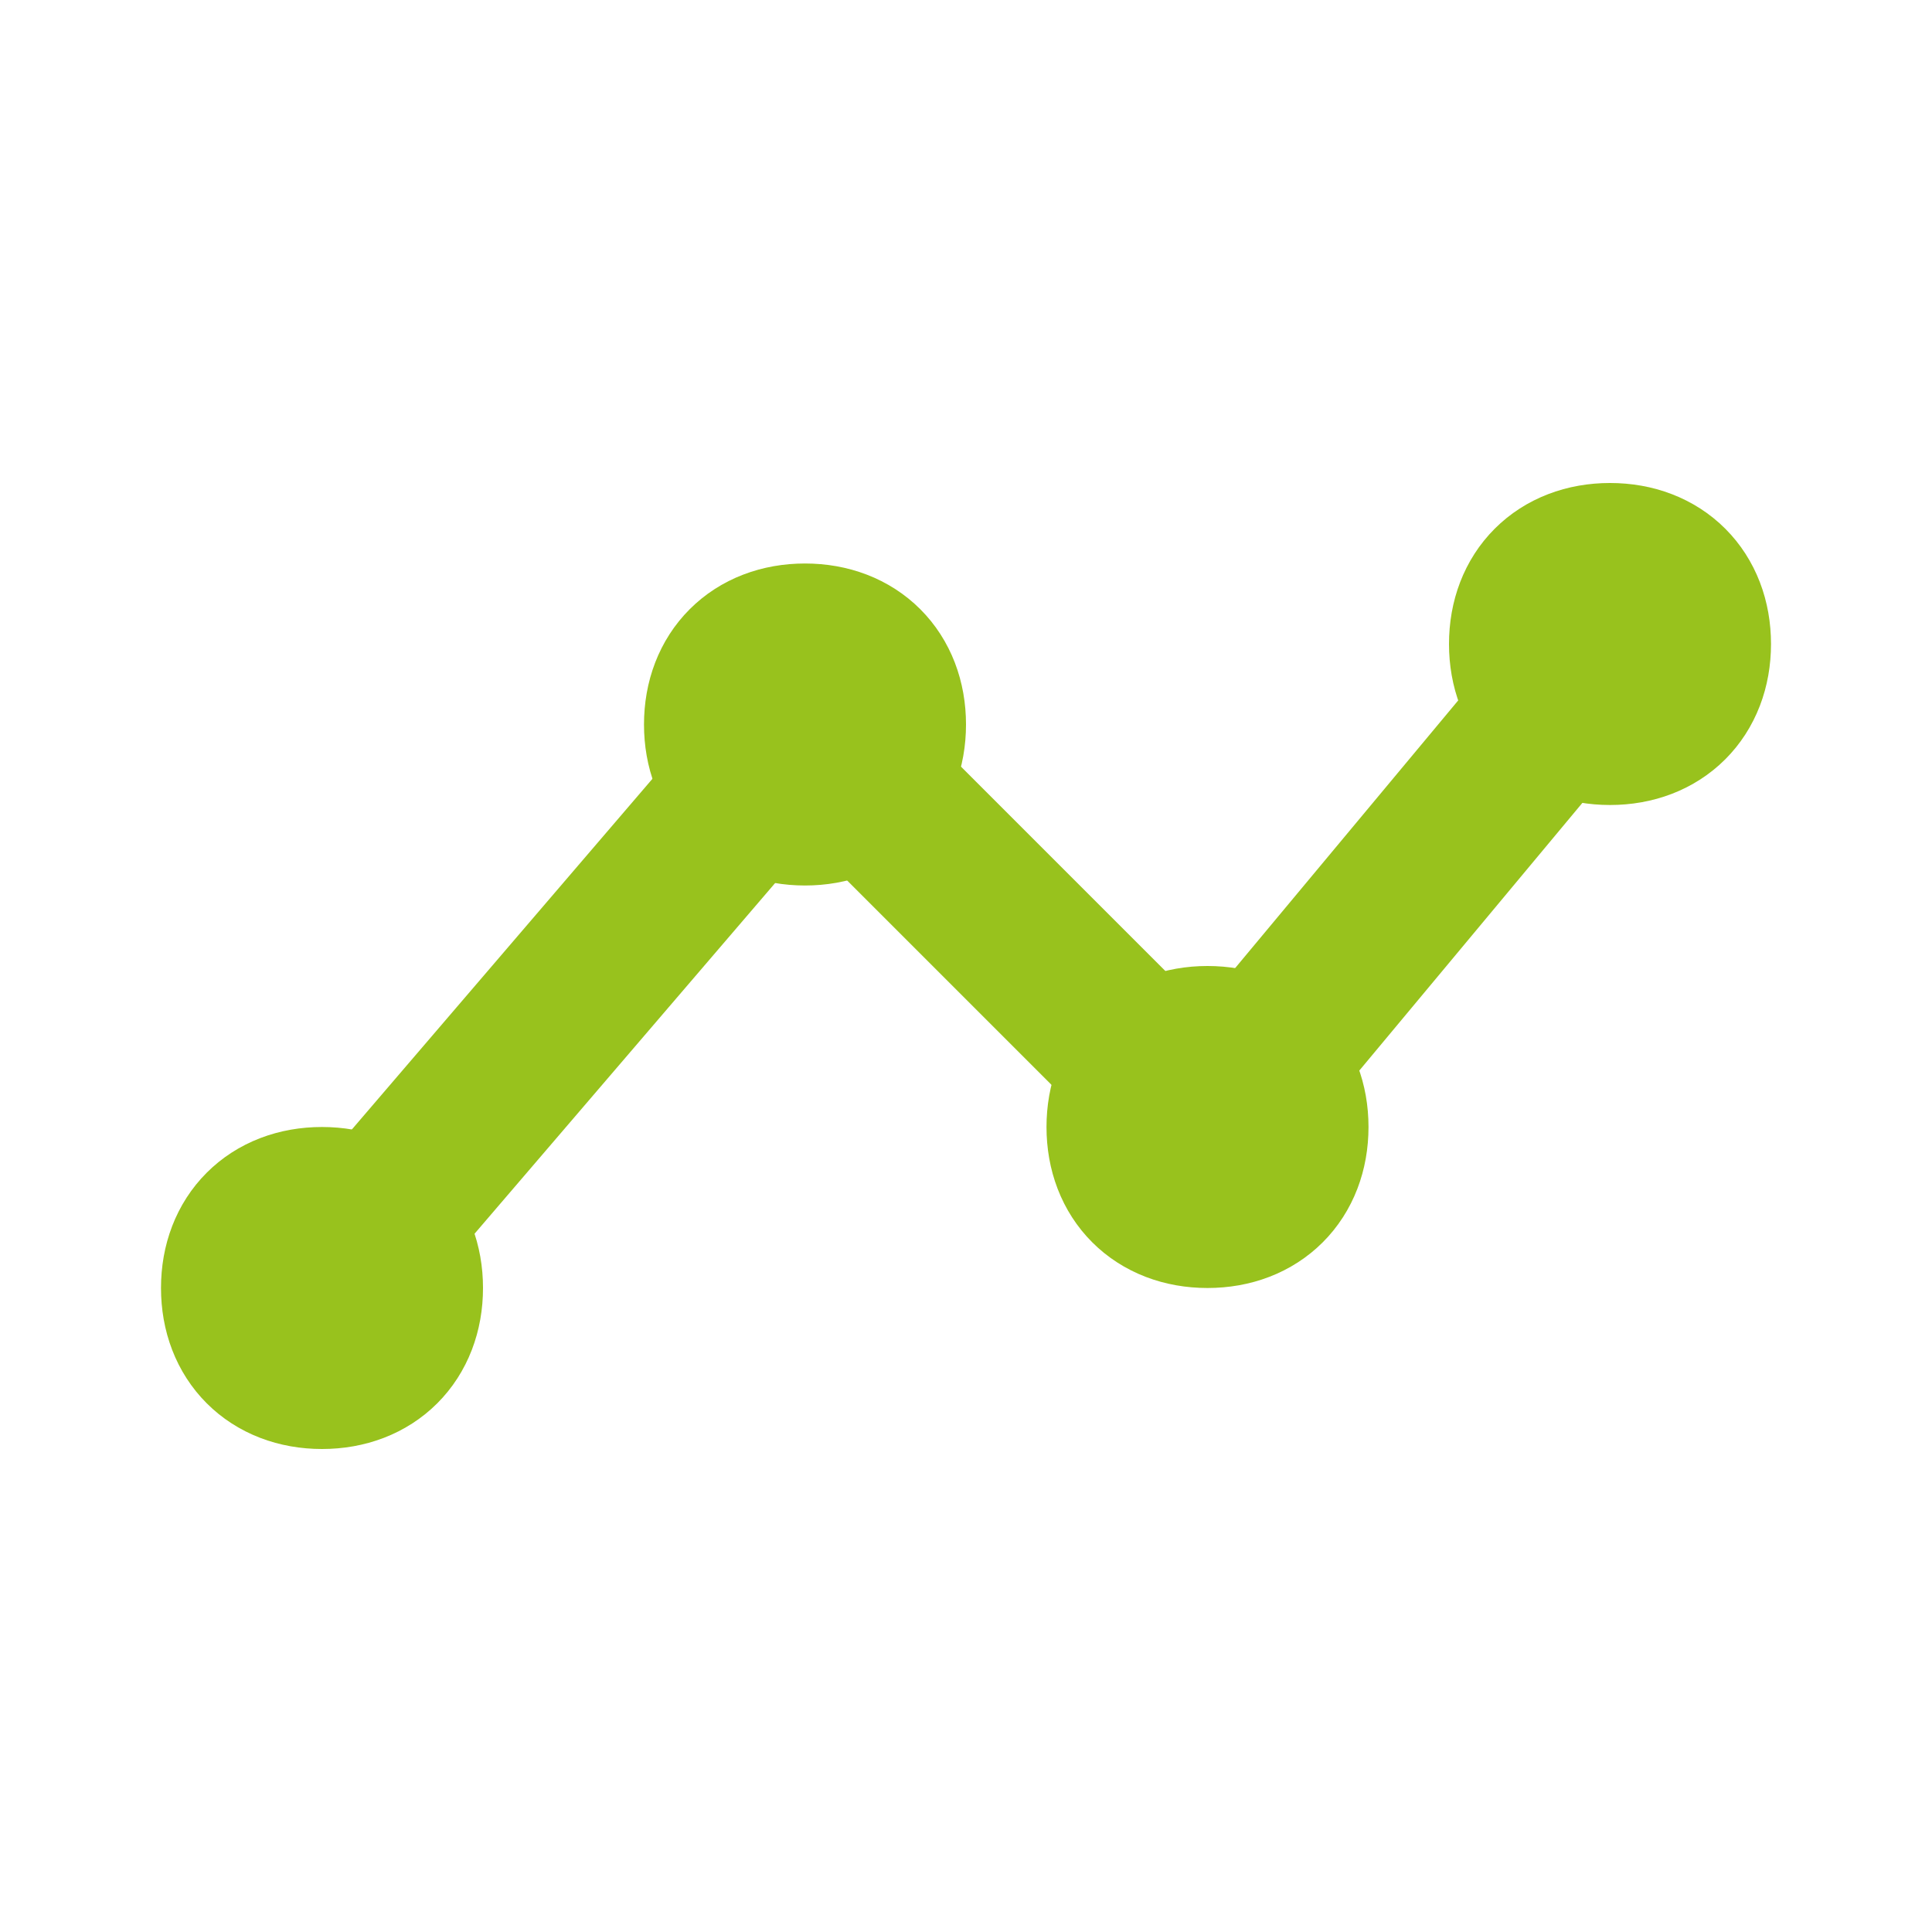
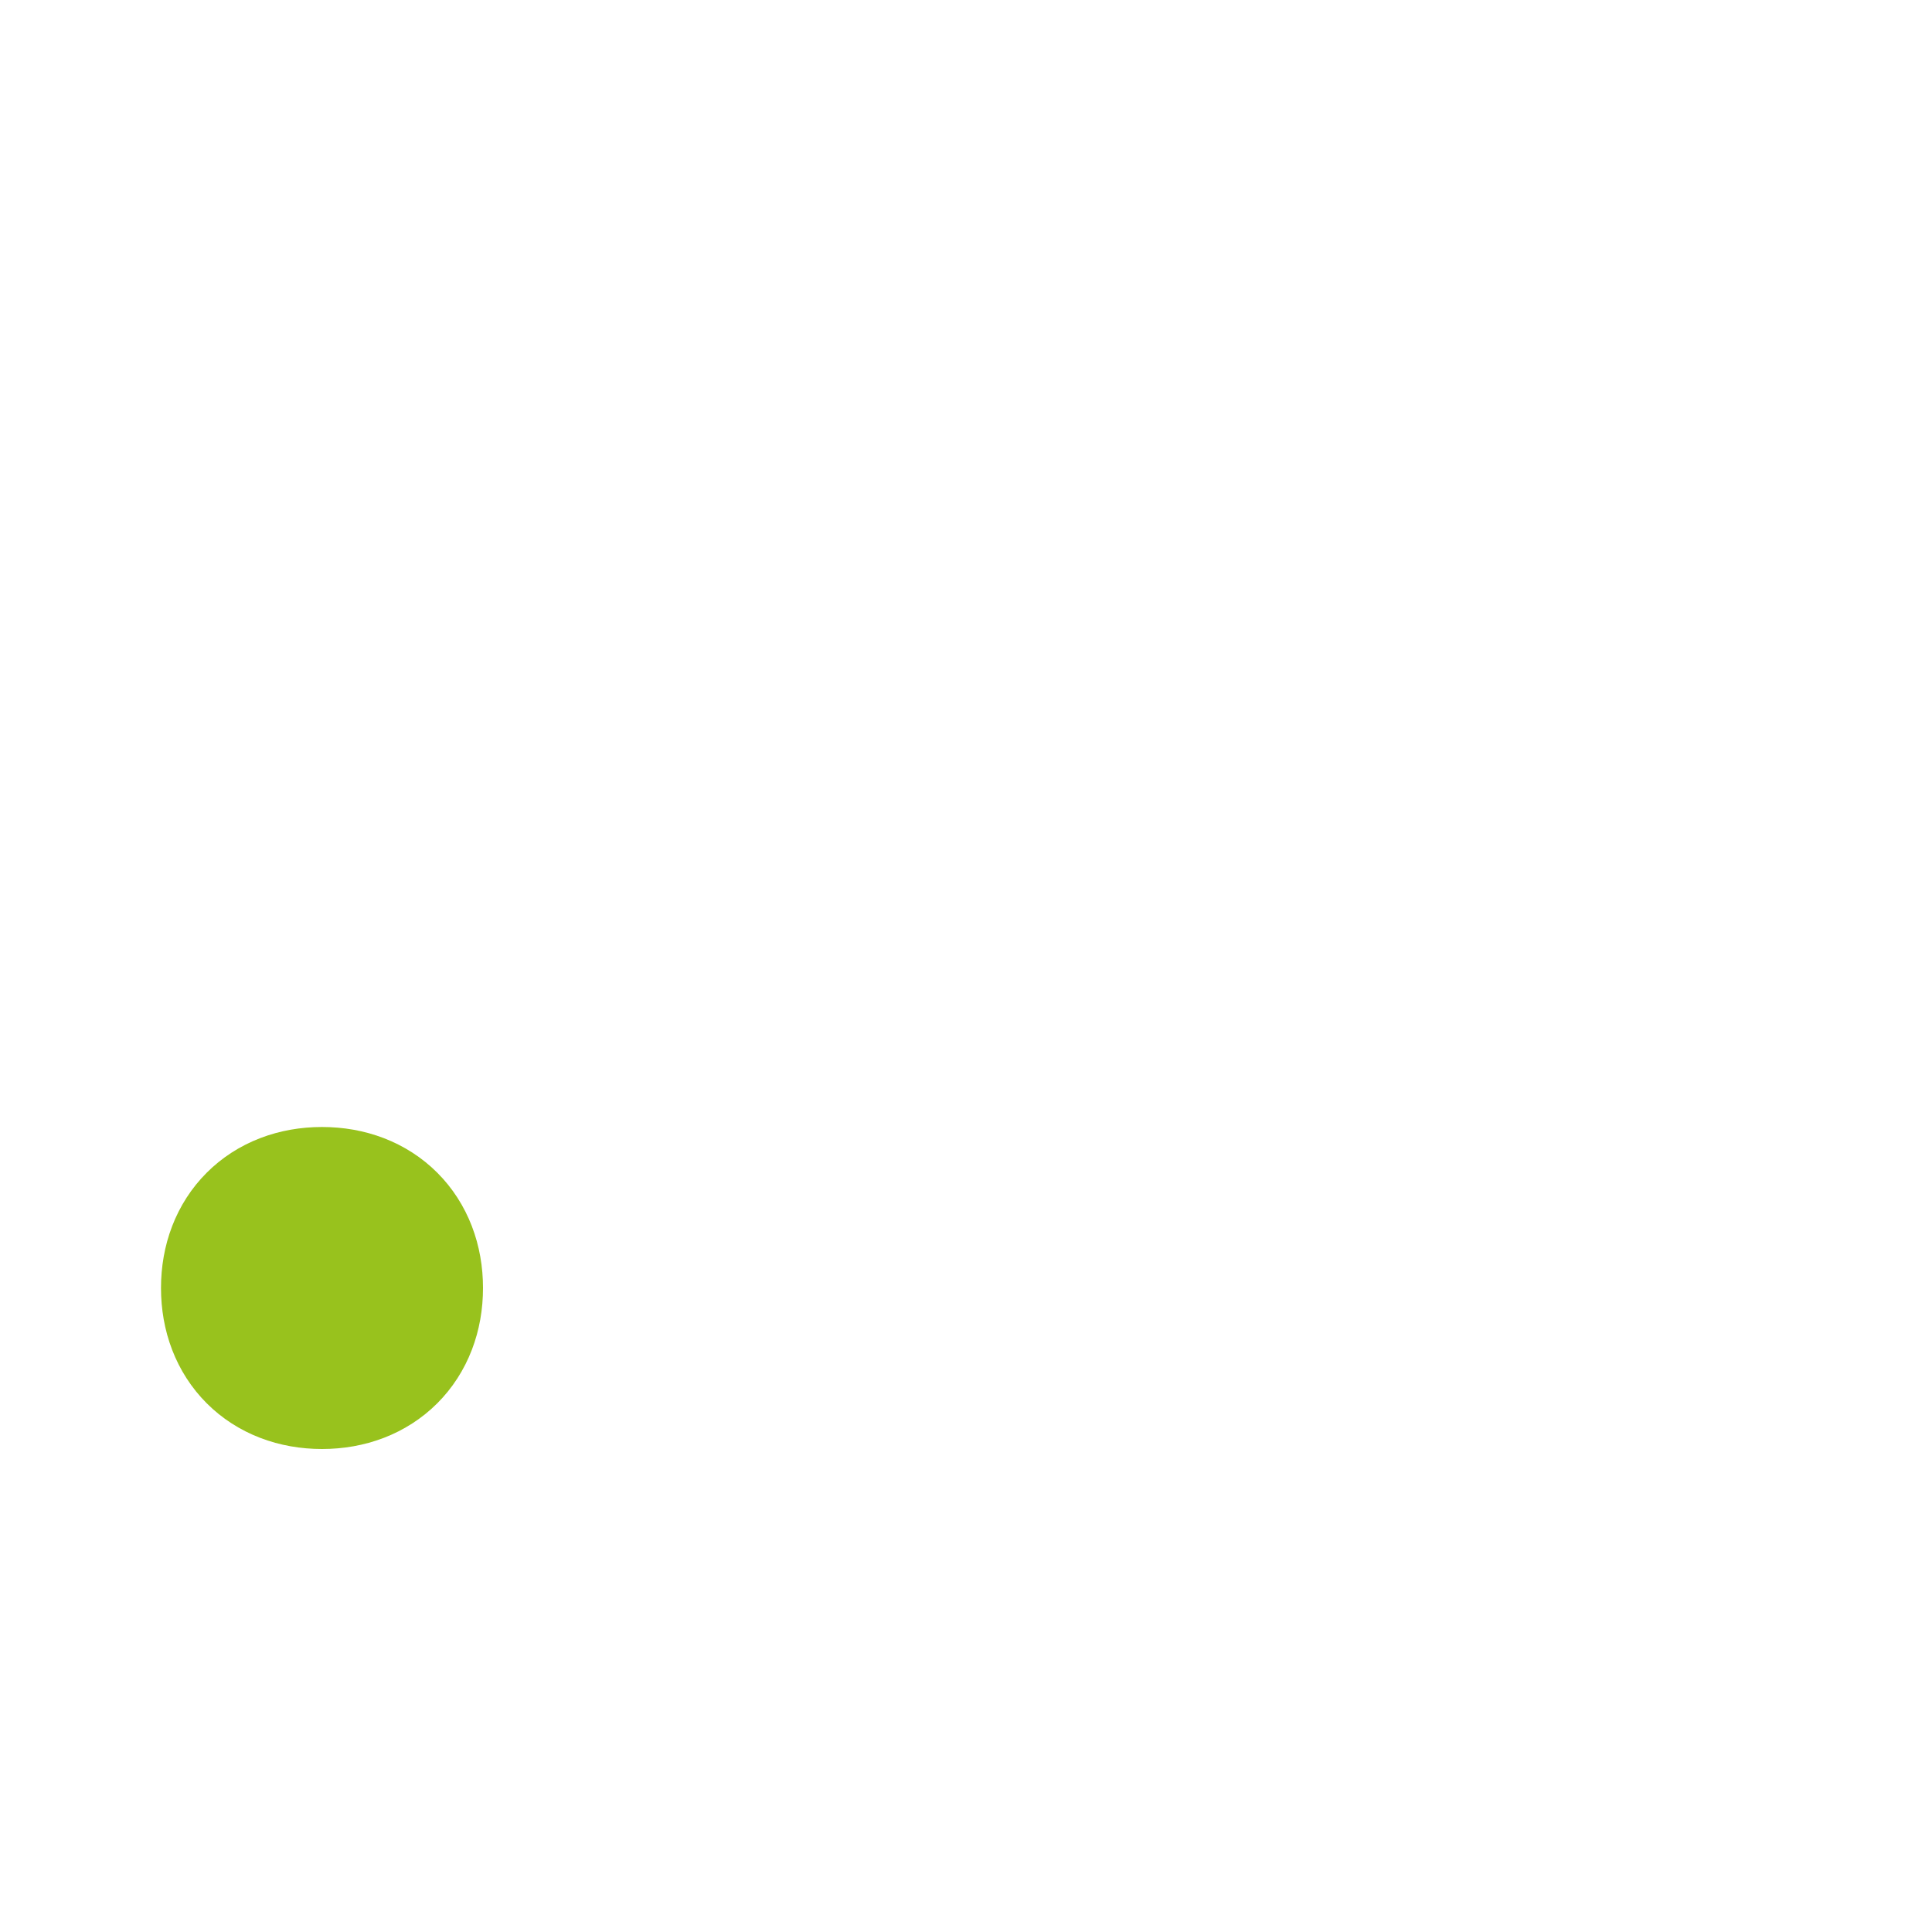
<svg xmlns="http://www.w3.org/2000/svg" id="Ebene_1" version="1.1" viewBox="0 0 24 24">
  <defs>
    <style>
      .st0, .st1 {
        fill: none;
      }

      .st1 {
        stroke: #98c21d;
        stroke-linecap: round;
        stroke-linejoin: round;
        stroke-width: 2px;
      }
    </style>
  </defs>
-   <path class="st0" d="M0,0h24v24H0V0Z" />
-   <path class="st1" d="M4,16l6-7,5,5,5-6" />
-   <path class="st1" d="M14,14c0,.6.4,1,1,1s1-.4,1-1-.4-1-1-1-1,.4-1,1" />
-   <path class="st1" d="M9,9c0,.6.4,1,1,1s1-.4,1-1-.4-1-1-1-1,.4-1,1" />
  <path class="st1" d="M3,16c0,.6.4,1,1,1s1-.4,1-1-.4-1-1-1-1,.4-1,1" />
-   <path class="st1" d="M19,8c0,.6.4,1,1,1s1-.4,1-1-.4-1-1-1-1,.4-1,1" />
</svg>